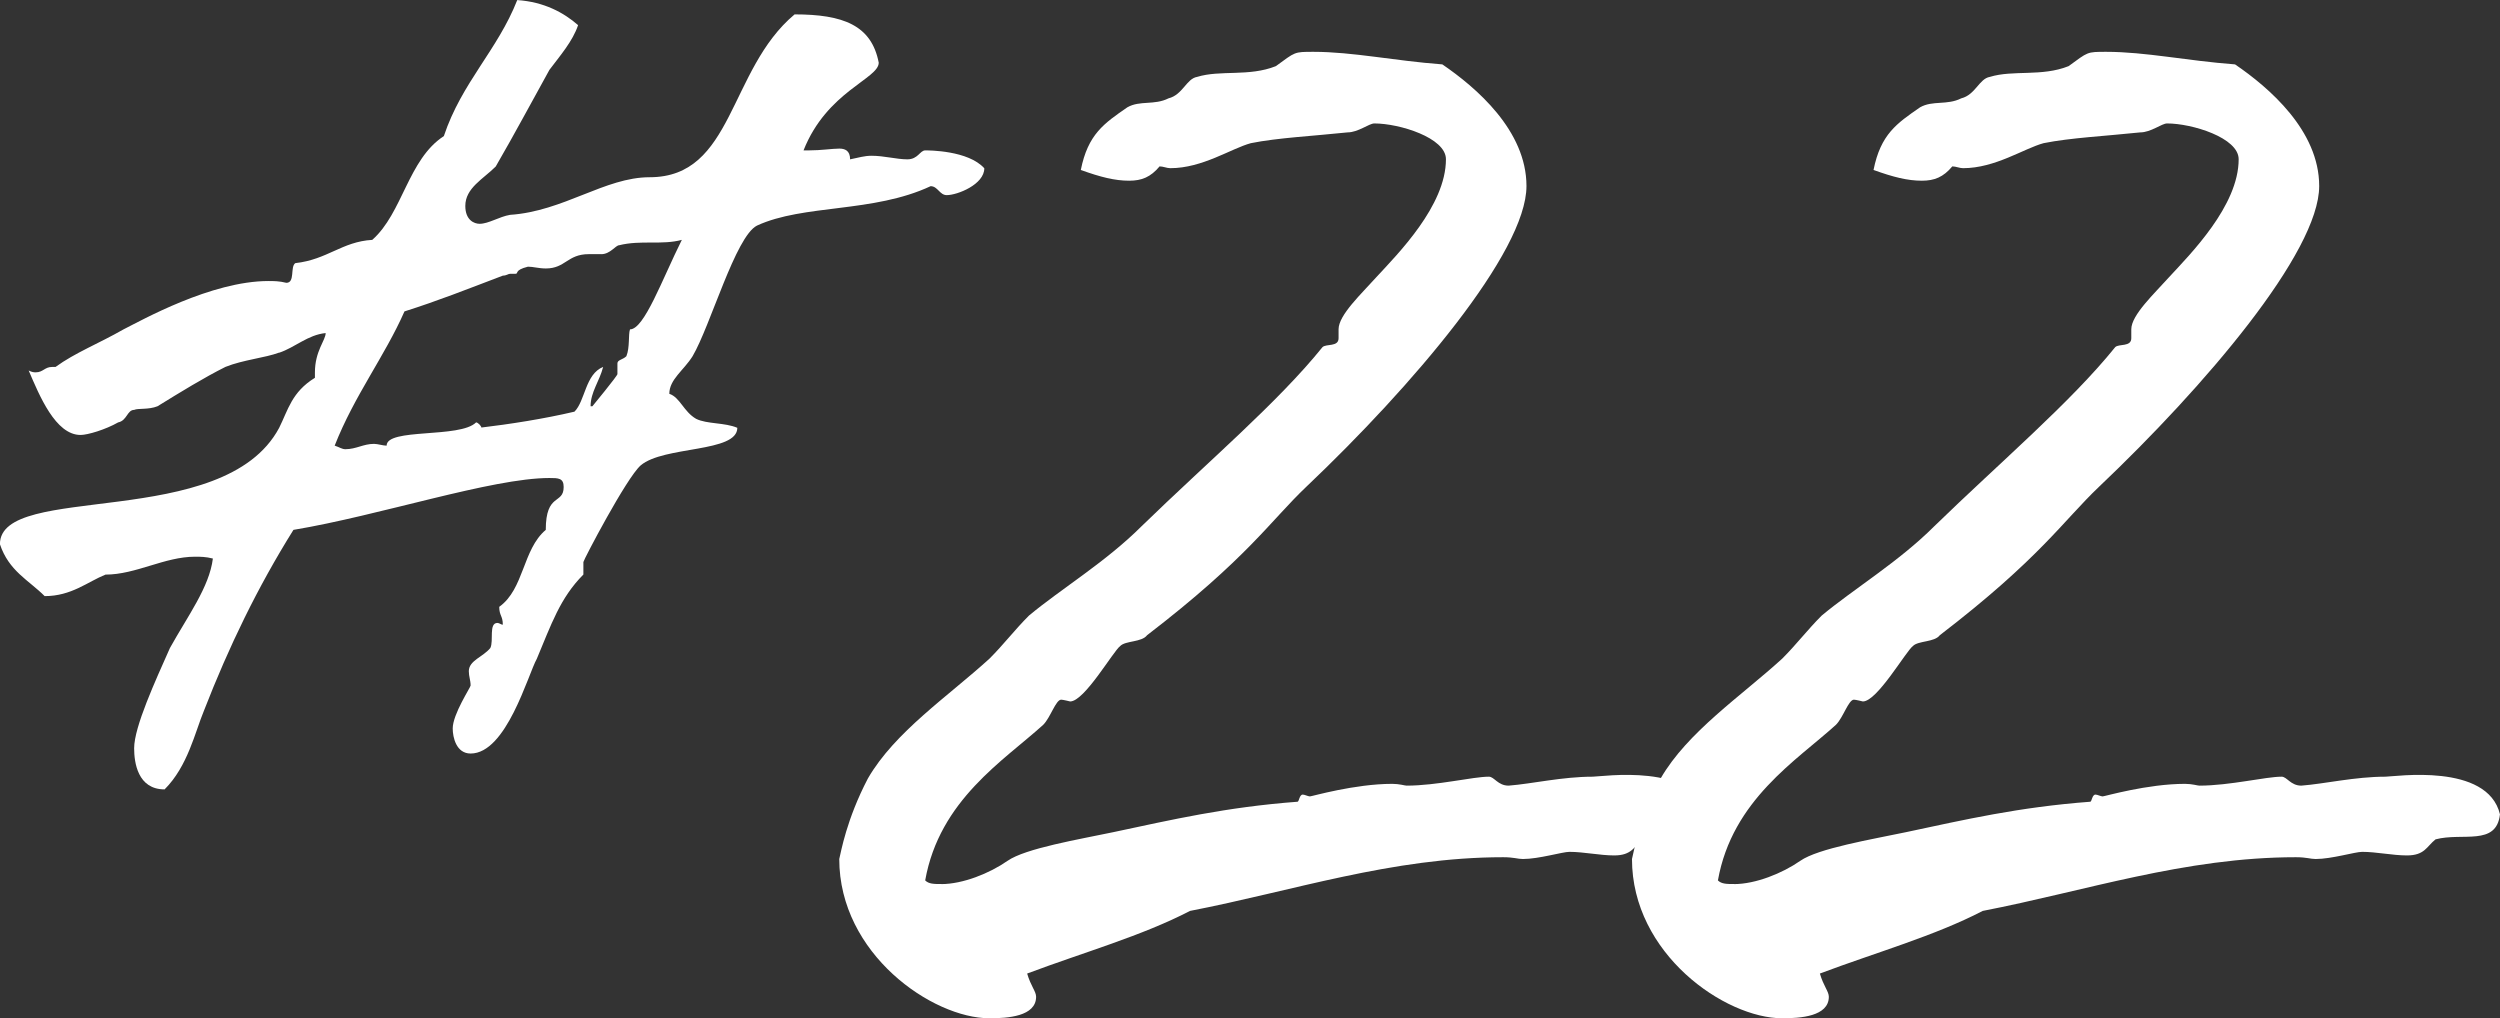
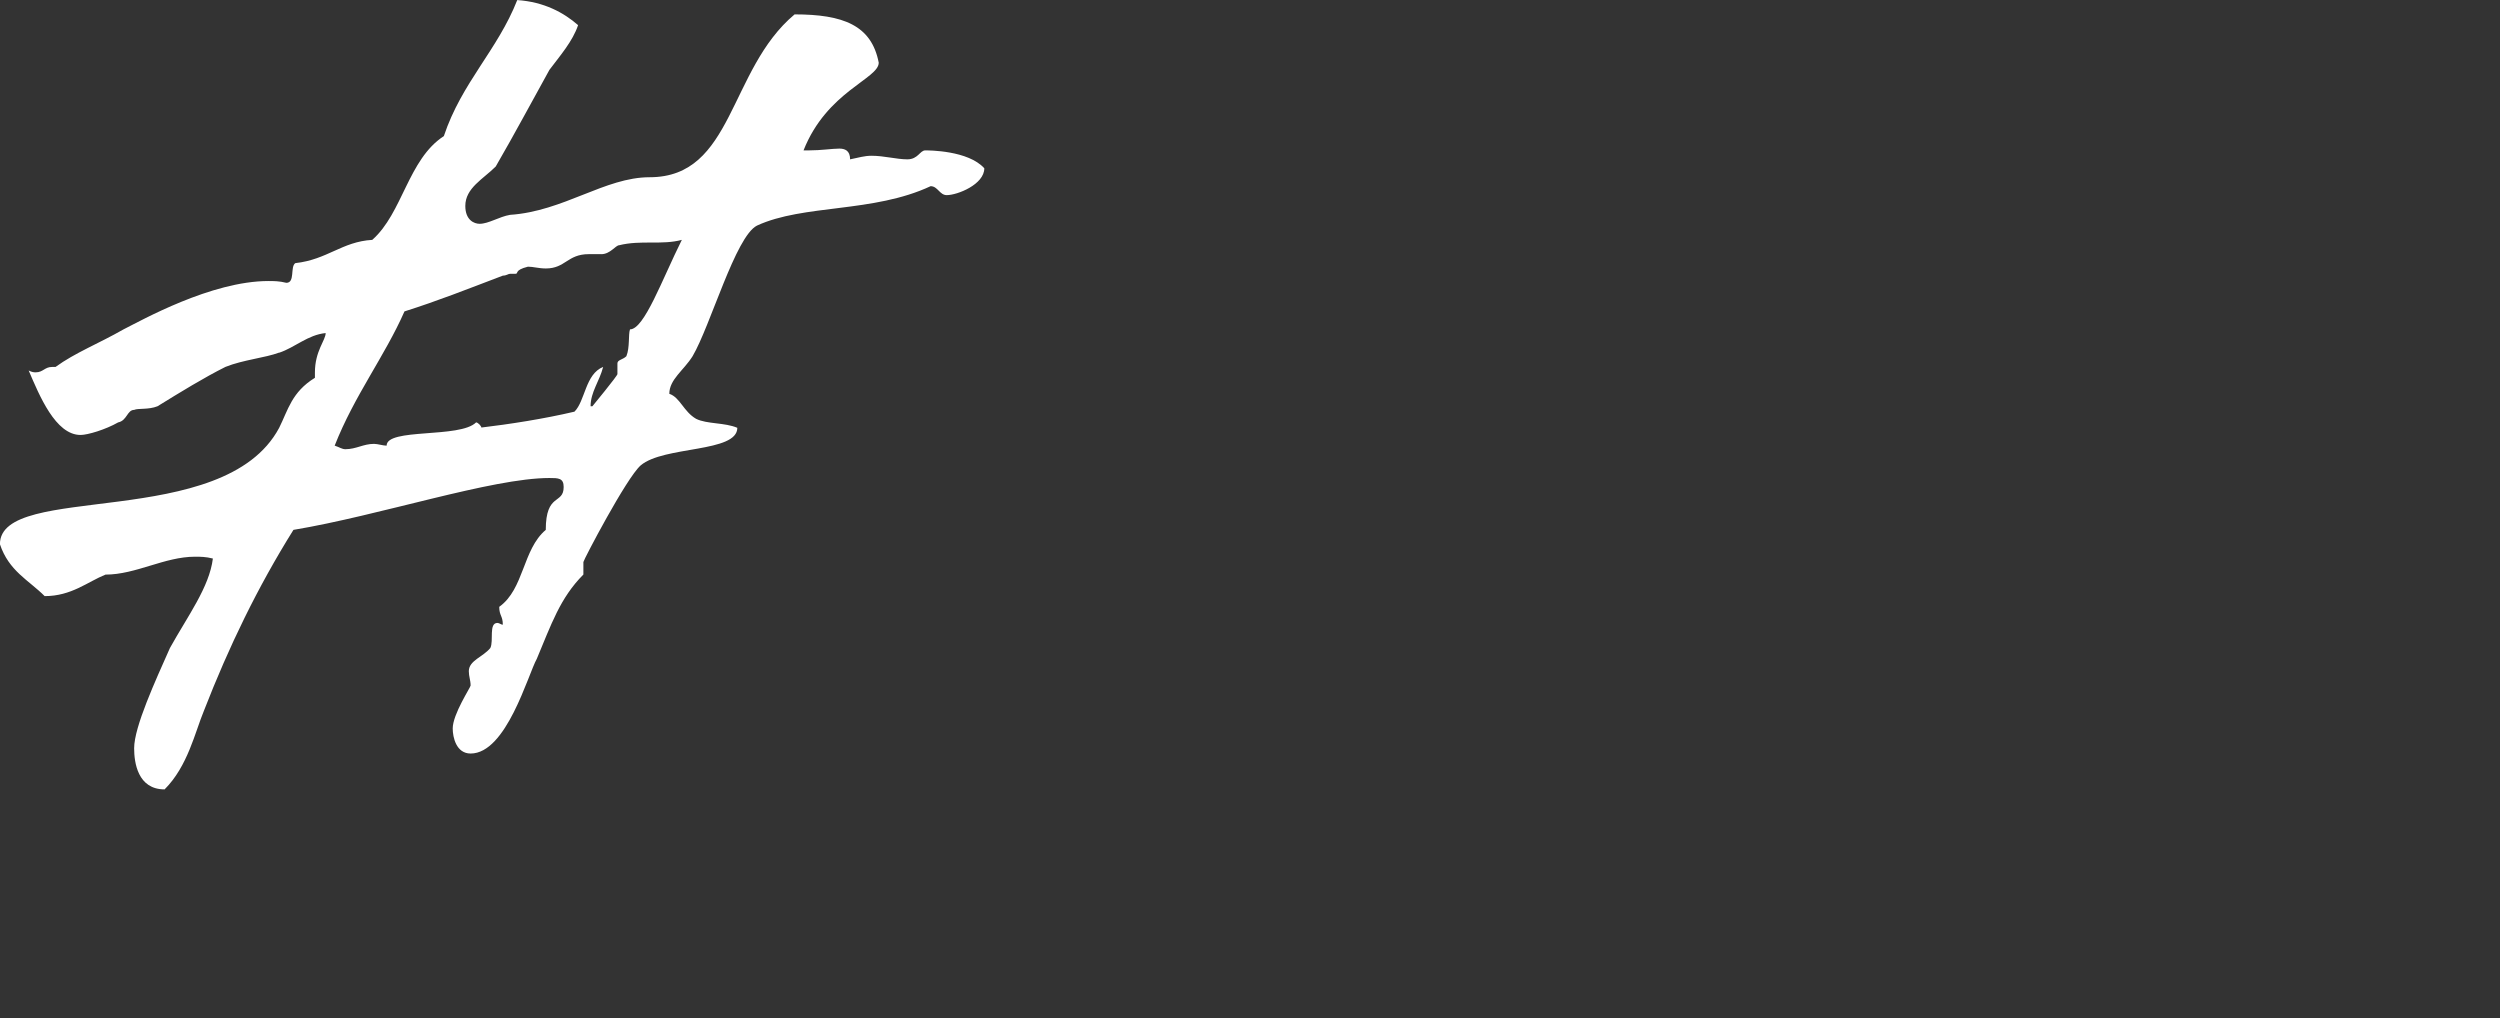
<svg xmlns="http://www.w3.org/2000/svg" id="b" viewBox="0 0 69.851 28.452">
  <rect x="0" y="0" width="69.851" height="28.452" fill="#333333" stroke="none" />
  <defs>
    <style>.d{fill:#fff;}</style>
  </defs>
  <g id="c">
    <g>
      <path class="d" d="m7.801,9.851c-.4.15-1.001.2-1.501.4-.6.3-1.25.7-1.899,1.1-.25.101-.551.051-.65.101-.2,0-.2.3-.45.35-.35.2-.85.351-1.05.351-.7,0-1.15-1.101-1.45-1.801.101.051.15.051.2.051.2,0,.25-.15.45-.15h.1c.55-.4,1.2-.65,1.9-1.05.5-.25,2.45-1.351,4.05-1.351.15,0,.301,0,.5.05.25,0,.101-.449.25-.55.9-.1,1.301-.6,2.15-.65.851-.75,1-2.25,2-2.899.5-1.5,1.5-2.4,2.051-3.801.75.05,1.3.351,1.7.7-.15.45-.501.851-.801,1.25-.5.9-.95,1.75-1.5,2.7-.35.351-.85.601-.85,1.101,0,.399.25.5.399.5.25,0,.551-.2.851-.25,1.5-.101,2.65-1.051,3.9-1.051,2.35,0,2.2-3,4.05-4.55,1.351,0,2.15.3,2.351,1.35,0,.45-1.45.801-2.101,2.45h.15c.35,0,.65-.05.85-.05.15,0,.301.05.301.3.25-.05.399-.1.6-.1.35,0,.7.1,1,.1s.35-.25.5-.25c.101,0,1.2,0,1.65.5,0,.45-.75.75-1.05.75-.2,0-.25-.25-.45-.25-1.601.75-3.551.5-4.851,1.101-.6.3-1.3,2.8-1.8,3.65-.25.399-.65.649-.65,1.05.3.1.4.5.75.7.3.149.8.1,1.15.25,0,.7-2.051.5-2.7,1.05-.4.351-1.601,2.65-1.601,2.7v.35c-.65.65-.9,1.4-1.3,2.351-.25.45-.851,2.65-1.851,2.65-.399,0-.5-.45-.5-.7,0-.4.5-1.15.5-1.2,0-.15-.05-.25-.05-.4,0-.3.4-.399.601-.649.1-.2-.051-.7.199-.7.051,0,.101.05.15.05,0-.25-.1-.25-.1-.5.699-.5.649-1.6,1.3-2.15,0-1.05.5-.699.5-1.199,0-.25-.15-.25-.4-.25-1.6,0-4.75,1.05-7.15,1.449-1,1.601-1.8,3.251-2.5,5.051-.25.6-.45,1.55-1.1,2.2-.751,0-.851-.75-.851-1.15,0-.6.601-1.9,1-2.8.5-.9,1.101-1.7,1.2-2.5-.2-.051-.35-.051-.5-.051-.85,0-1.65.5-2.5.5-.5.2-.95.601-1.7.601-.45-.45-1-.7-1.25-1.45,0-1.75,6.25-.35,7.801-3.25.25-.5.35-1,1-1.4v-.149c0-.601.3-.9.3-1.101-.5.05-.851.4-1.3.55Zm9-2.75h-.35c-.601,0-.65.4-1.2.4-.2,0-.351-.05-.5-.05-.4.1-.25.199-.351.199h-.149c-.05,0-.101.051-.2.051-1.05.399-1.8.699-2.75,1-.55,1.25-1.4,2.35-1.95,3.75.149.05.2.1.3.1.3,0,.5-.149.8-.149.101,0,.25.05.351.05,0-.5,2.05-.2,2.5-.65.05,0,.149.101.149.15h-.05c.851-.101,1.801-.25,2.65-.45.301-.3.301-1.05.801-1.25-.101.4-.351.7-.351,1.1h.05s.7-.85.7-.899v-.3c0-.101.15-.101.25-.2.101-.25.05-.601.101-.75.399,0,.899-1.4,1.449-2.501-.55.15-1.149,0-1.75.15-.1,0-.25.25-.5.25Z" />
-       <path class="d" d="m26.3,24.702c.601,0,1.351-.301,1.851-.65s2-.6,2.95-.8c1.65-.351,3.15-.7,5.15-.851.05,0,.05-.2.15-.2.05,0,.149.051.199.051.051,0,1.25-.351,2.301-.351.199,0,.35.05.399.05.851,0,1.851-.25,2.301-.25.149,0,.25.25.55.25.65-.05,1.5-.25,2.35-.25.25,0,2.851-.399,3.2,1.051-.1.899-1.05.5-1.8.7-.25.199-.3.449-.8.449-.4,0-.851-.1-1.25-.1-.2,0-.851.2-1.301.2-.149,0-.25-.05-.55-.05-3.1,0-5.9.949-8.75,1.5-1.351.7-2.95,1.149-4.551,1.75.101.35.25.5.25.649,0,.551-.8.601-1.3.601-1.601,0-4.2-1.8-4.2-4.45.05-.2.2-1.101.8-2.25.75-1.301,2.25-2.301,3.4-3.351.4-.4.7-.8,1.1-1.2.9-.75,2.15-1.5,3.15-2.5,1.851-1.8,3.801-3.45,5.051-5,.1-.101.45,0,.45-.25v-.25c0-.4.649-1,1.05-1.45.6-.65,1.95-2,1.95-3.301,0-.6-1.301-1-2-1-.15,0-.45.25-.75.25-.95.101-1.95.15-2.7.301-.551.149-1.351.699-2.251.699-.1,0-.199-.05-.3-.05-.25.3-.5.4-.85.4-.4,0-.8-.101-1.351-.3.2-1,.65-1.301,1.301-1.751.35-.199.75-.05,1.149-.25.4-.1.5-.55.801-.6.649-.2,1.449,0,2.199-.3.551-.4.5-.4,1.051-.4,1.1,0,2.25.25,3.6.351.95.649,2.351,1.85,2.351,3.399,0,1.851-3.2,5.601-6.15,8.401-1,.949-1.65,2-4.45,4.149-.15.2-.601.15-.75.301-.2.149-1,1.55-1.4,1.55,0,0-.2-.05-.25-.05-.15,0-.3.5-.5.7-1.1,1-2.9,2.1-3.3,4.35.1.101.25.101.449.101Z" />
-       <path class="d" d="m48.449,24.702c.601,0,1.351-.301,1.851-.65s2-.6,2.95-.8c1.65-.351,3.15-.7,5.15-.851.05,0,.05-.2.15-.2.05,0,.149.051.199.051.051,0,1.25-.351,2.301-.351.199,0,.35.05.399.05.851,0,1.851-.25,2.301-.25.149,0,.25.25.55.25.65-.05,1.5-.25,2.35-.25.25,0,2.851-.399,3.2,1.051-.1.899-1.05.5-1.8.7-.25.199-.3.449-.8.449-.4,0-.851-.1-1.25-.1-.2,0-.851.2-1.3.2-.15,0-.251-.05-.551-.05-3.1,0-5.9.949-8.75,1.5-1.351.7-2.95,1.149-4.551,1.75.101.35.25.5.25.649,0,.551-.8.601-1.3.601-1.601,0-4.2-1.8-4.2-4.45.05-.2.2-1.101.8-2.25.75-1.301,2.25-2.301,3.4-3.351.4-.4.7-.8,1.1-1.2.9-.75,2.15-1.5,3.15-2.5,1.851-1.8,3.801-3.45,5.051-5,.1-.101.45,0,.45-.25v-.25c0-.4.649-1,1.05-1.45.6-.65,1.95-2,1.95-3.301,0-.6-1.301-1-2-1-.15,0-.45.25-.75.25-.95.101-1.95.15-2.7.301-.551.149-1.351.699-2.251.699-.1,0-.199-.05-.3-.05-.25.3-.5.4-.85.4-.4,0-.8-.101-1.351-.3.2-1,.65-1.301,1.301-1.751.35-.199.75-.05,1.149-.25.4-.1.5-.55.801-.6.649-.2,1.449,0,2.199-.3.551-.4.501-.4,1.051-.4,1.1,0,2.25.25,3.6.351.95.649,2.351,1.85,2.351,3.399,0,1.851-3.2,5.601-6.15,8.401-1,.949-1.65,2-4.45,4.149-.15.2-.601.15-.75.301-.2.149-1,1.55-1.4,1.55,0,0-.2-.05-.25-.05-.15,0-.3.5-.5.7-1.1,1-2.9,2.1-3.3,4.35.1.101.25.101.449.101Z" />
    </g>
  </g>
</svg>